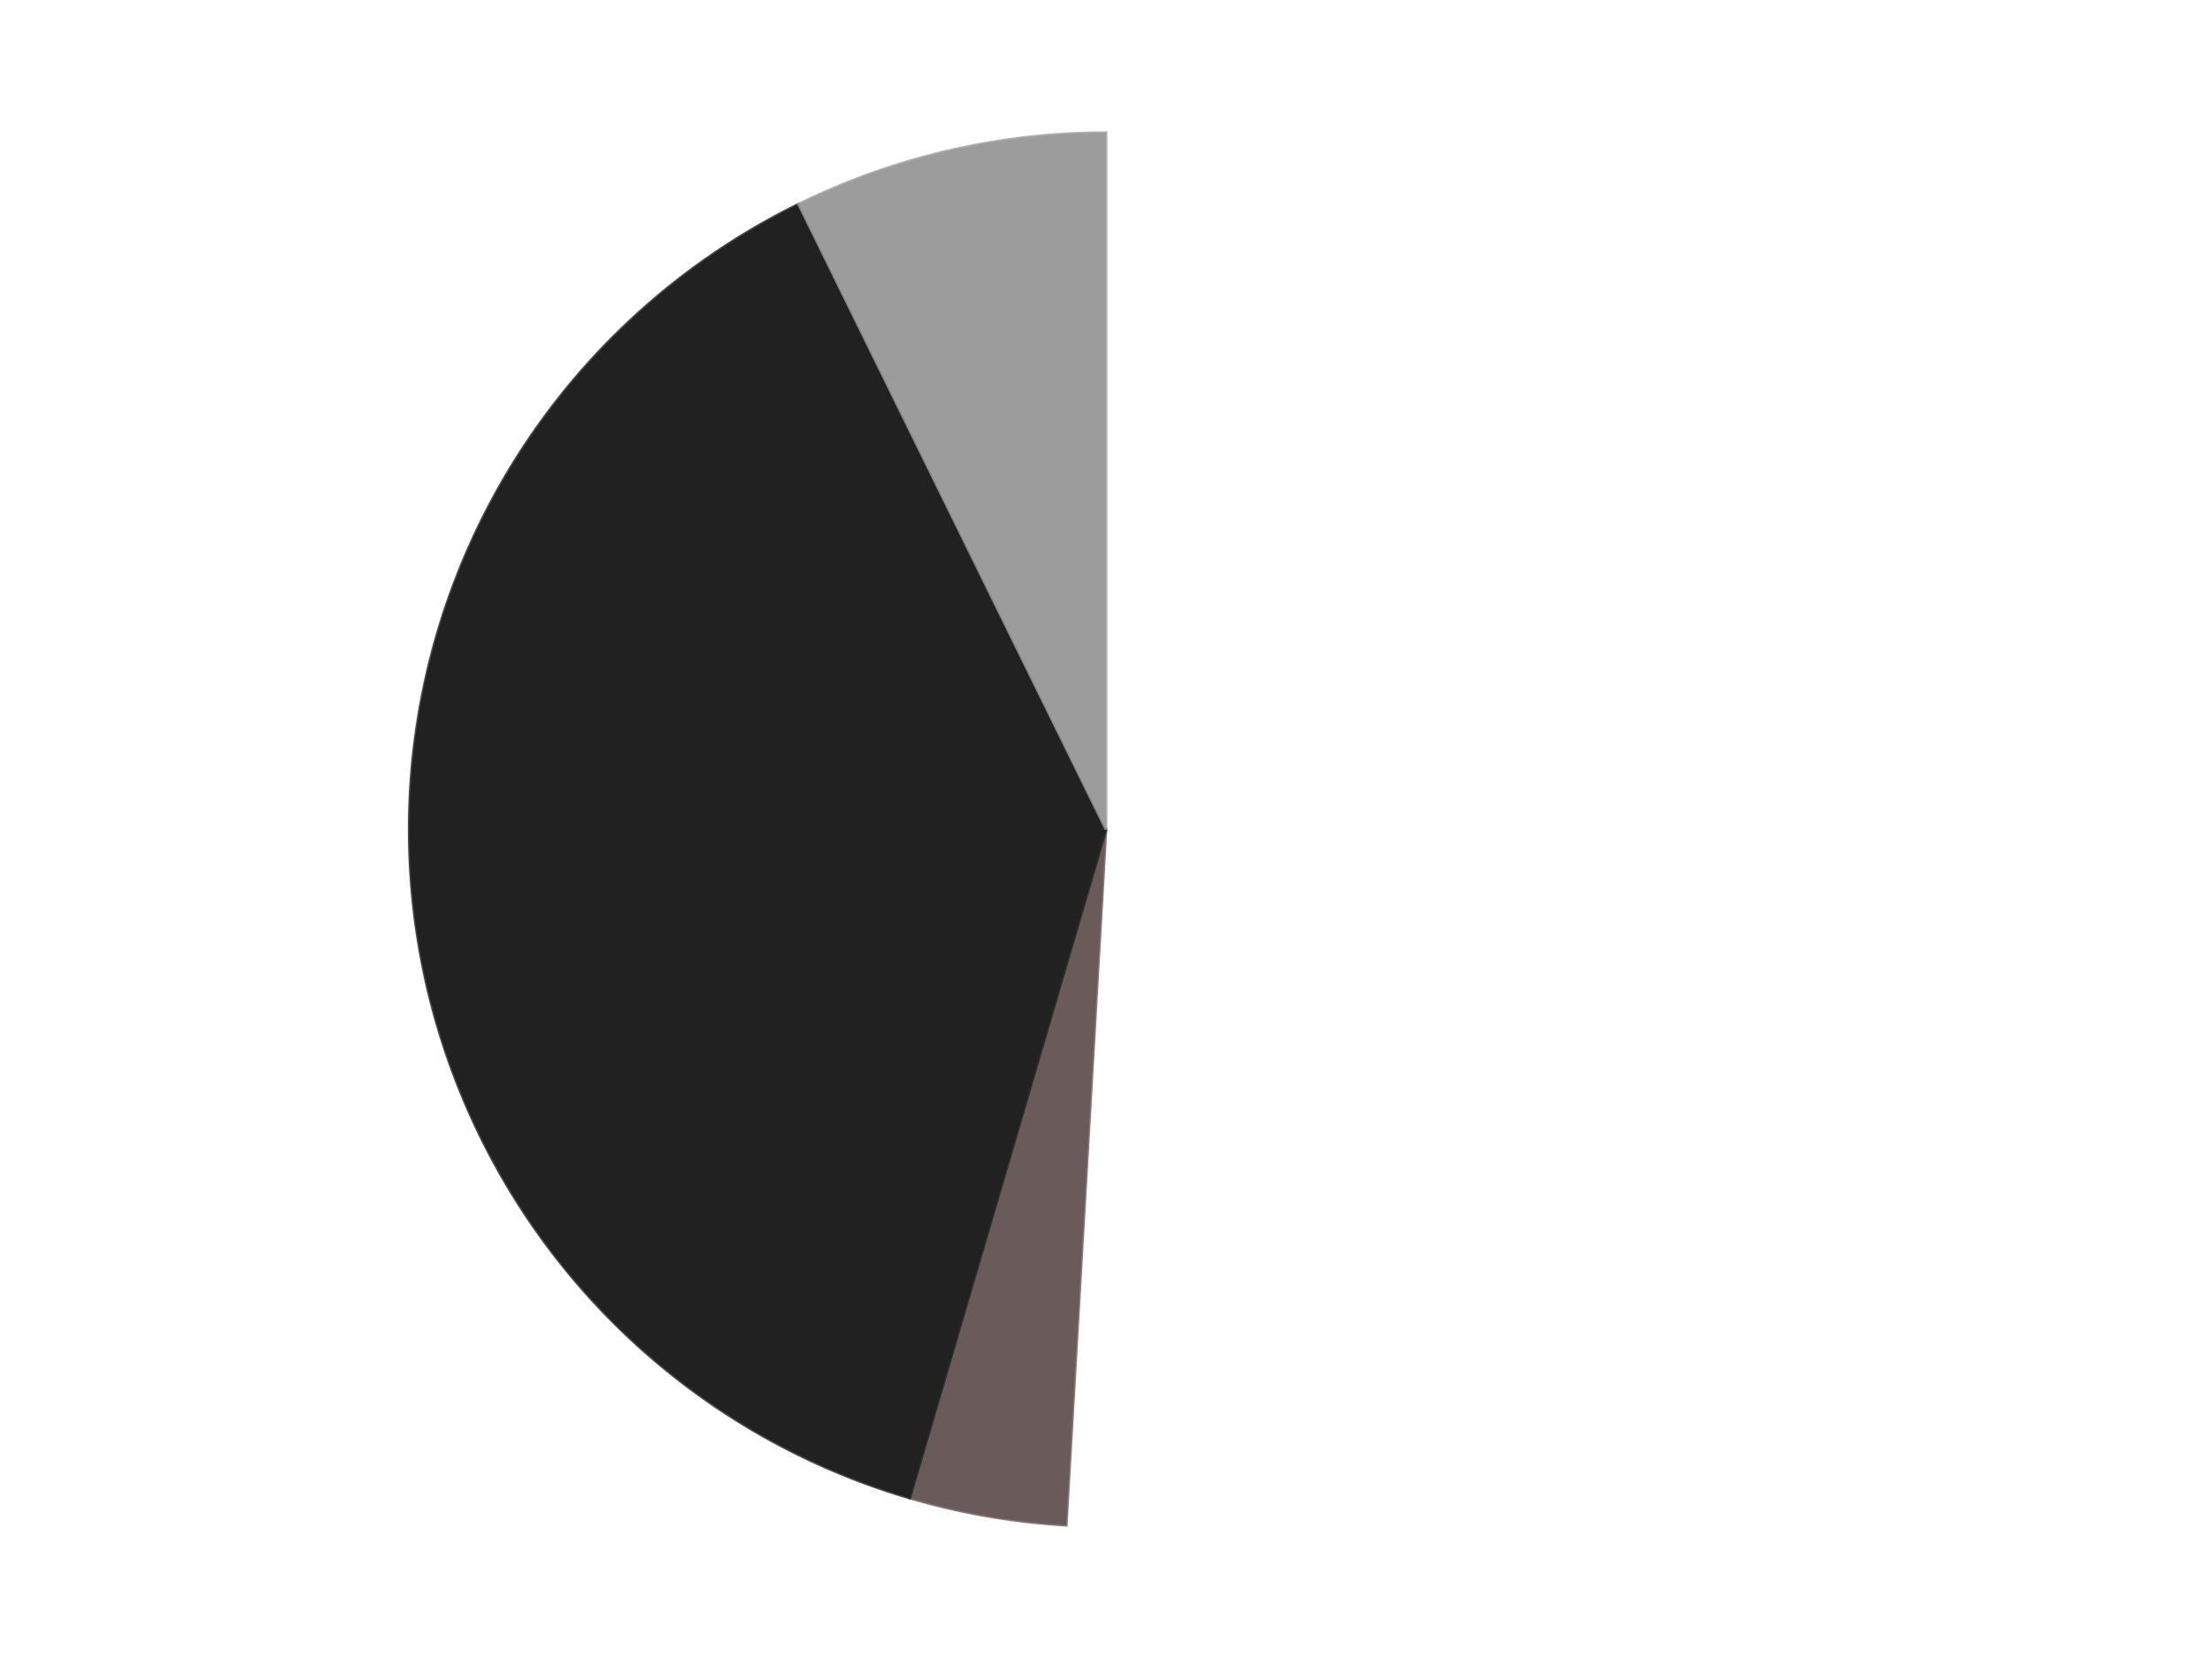
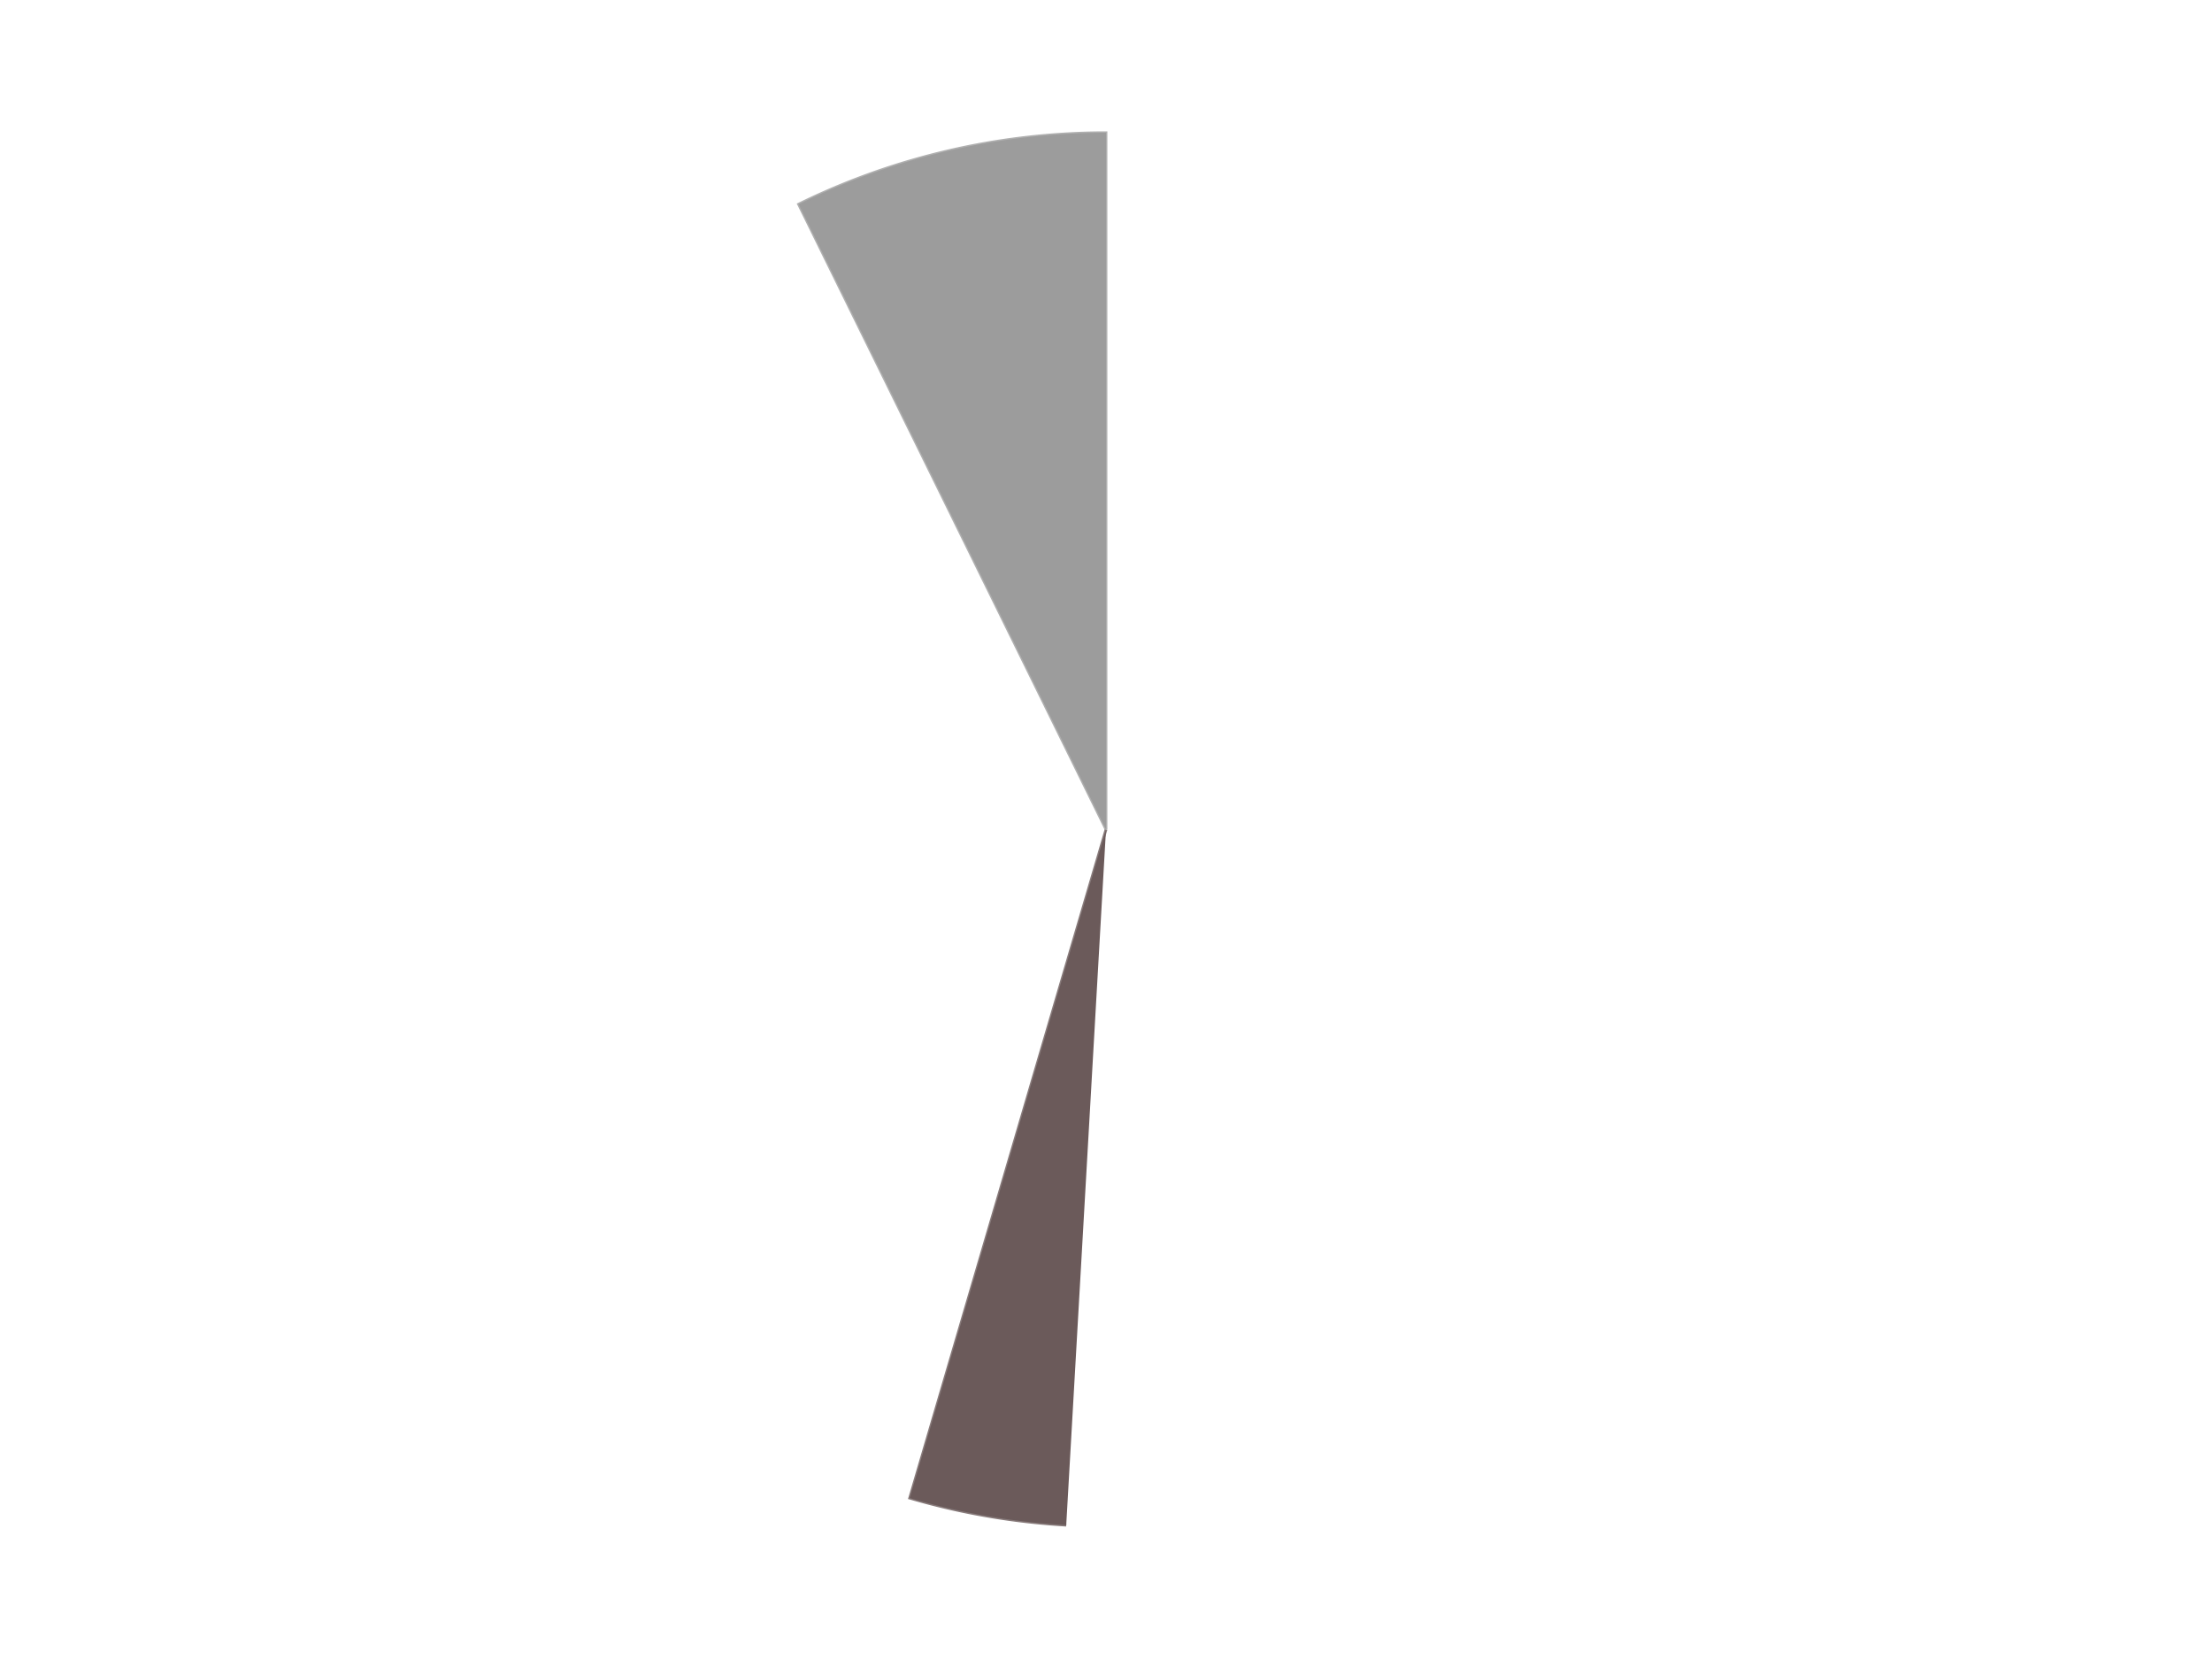
<svg xmlns="http://www.w3.org/2000/svg" xmlns:xlink="http://www.w3.org/1999/xlink" id="chart-a5f334ad-a377-4d7a-a361-14a5f9c03fc6" class="pygal-chart" viewBox="0 0 800 600">
  <defs>
    <style type="text/css">#chart-a5f334ad-a377-4d7a-a361-14a5f9c03fc6{-webkit-user-select:none;-webkit-font-smoothing:antialiased;font-family:Consolas,"Liberation Mono",Menlo,Courier,monospace}#chart-a5f334ad-a377-4d7a-a361-14a5f9c03fc6 .title{font-family:Consolas,"Liberation Mono",Menlo,Courier,monospace;font-size:16px}#chart-a5f334ad-a377-4d7a-a361-14a5f9c03fc6 .legends .legend text{font-family:Consolas,"Liberation Mono",Menlo,Courier,monospace;font-size:14px}#chart-a5f334ad-a377-4d7a-a361-14a5f9c03fc6 .axis text{font-family:Consolas,"Liberation Mono",Menlo,Courier,monospace;font-size:10px}#chart-a5f334ad-a377-4d7a-a361-14a5f9c03fc6 .axis text.major{font-family:Consolas,"Liberation Mono",Menlo,Courier,monospace;font-size:10px}#chart-a5f334ad-a377-4d7a-a361-14a5f9c03fc6 .text-overlay text.value{font-family:Consolas,"Liberation Mono",Menlo,Courier,monospace;font-size:16px}#chart-a5f334ad-a377-4d7a-a361-14a5f9c03fc6 .text-overlay text.label{font-family:Consolas,"Liberation Mono",Menlo,Courier,monospace;font-size:10px}#chart-a5f334ad-a377-4d7a-a361-14a5f9c03fc6 .tooltip{font-family:Consolas,"Liberation Mono",Menlo,Courier,monospace;font-size:14px}#chart-a5f334ad-a377-4d7a-a361-14a5f9c03fc6 text.no_data{font-family:Consolas,"Liberation Mono",Menlo,Courier,monospace;font-size:64px}
#chart-a5f334ad-a377-4d7a-a361-14a5f9c03fc6{background-color:transparent}#chart-a5f334ad-a377-4d7a-a361-14a5f9c03fc6 path,#chart-a5f334ad-a377-4d7a-a361-14a5f9c03fc6 line,#chart-a5f334ad-a377-4d7a-a361-14a5f9c03fc6 rect,#chart-a5f334ad-a377-4d7a-a361-14a5f9c03fc6 circle{-webkit-transition:150ms;-moz-transition:150ms;transition:150ms}#chart-a5f334ad-a377-4d7a-a361-14a5f9c03fc6 .graph &gt; .background{fill:transparent}#chart-a5f334ad-a377-4d7a-a361-14a5f9c03fc6 .plot &gt; .background{fill:transparent}#chart-a5f334ad-a377-4d7a-a361-14a5f9c03fc6 .graph{fill:rgba(0,0,0,.87)}#chart-a5f334ad-a377-4d7a-a361-14a5f9c03fc6 text.no_data{fill:rgba(0,0,0,1)}#chart-a5f334ad-a377-4d7a-a361-14a5f9c03fc6 .title{fill:rgba(0,0,0,1)}#chart-a5f334ad-a377-4d7a-a361-14a5f9c03fc6 .legends .legend text{fill:rgba(0,0,0,.87)}#chart-a5f334ad-a377-4d7a-a361-14a5f9c03fc6 .legends .legend:hover text{fill:rgba(0,0,0,1)}#chart-a5f334ad-a377-4d7a-a361-14a5f9c03fc6 .axis .line{stroke:rgba(0,0,0,1)}#chart-a5f334ad-a377-4d7a-a361-14a5f9c03fc6 .axis .guide.line{stroke:rgba(0,0,0,.54)}#chart-a5f334ad-a377-4d7a-a361-14a5f9c03fc6 .axis .major.line{stroke:rgba(0,0,0,.87)}#chart-a5f334ad-a377-4d7a-a361-14a5f9c03fc6 .axis text.major{fill:rgba(0,0,0,1)}#chart-a5f334ad-a377-4d7a-a361-14a5f9c03fc6 .axis.y .guides:hover .guide.line,#chart-a5f334ad-a377-4d7a-a361-14a5f9c03fc6 .line-graph .axis.x .guides:hover .guide.line,#chart-a5f334ad-a377-4d7a-a361-14a5f9c03fc6 .stackedline-graph .axis.x .guides:hover .guide.line,#chart-a5f334ad-a377-4d7a-a361-14a5f9c03fc6 .xy-graph .axis.x .guides:hover .guide.line{stroke:rgba(0,0,0,1)}#chart-a5f334ad-a377-4d7a-a361-14a5f9c03fc6 .axis .guides:hover text{fill:rgba(0,0,0,1)}#chart-a5f334ad-a377-4d7a-a361-14a5f9c03fc6 .reactive{fill-opacity:1.0;stroke-opacity:.8;stroke-width:1}#chart-a5f334ad-a377-4d7a-a361-14a5f9c03fc6 .ci{stroke:rgba(0,0,0,.87)}#chart-a5f334ad-a377-4d7a-a361-14a5f9c03fc6 .reactive.active,#chart-a5f334ad-a377-4d7a-a361-14a5f9c03fc6 .active .reactive{fill-opacity:0.6;stroke-opacity:.9;stroke-width:4}#chart-a5f334ad-a377-4d7a-a361-14a5f9c03fc6 .ci .reactive.active{stroke-width:1.5}#chart-a5f334ad-a377-4d7a-a361-14a5f9c03fc6 .series text{fill:rgba(0,0,0,1)}#chart-a5f334ad-a377-4d7a-a361-14a5f9c03fc6 .tooltip rect{fill:transparent;stroke:rgba(0,0,0,1);-webkit-transition:opacity 150ms;-moz-transition:opacity 150ms;transition:opacity 150ms}#chart-a5f334ad-a377-4d7a-a361-14a5f9c03fc6 .tooltip .label{fill:rgba(0,0,0,.87)}#chart-a5f334ad-a377-4d7a-a361-14a5f9c03fc6 .tooltip .label{fill:rgba(0,0,0,.87)}#chart-a5f334ad-a377-4d7a-a361-14a5f9c03fc6 .tooltip .legend{font-size:.8em;fill:rgba(0,0,0,.54)}#chart-a5f334ad-a377-4d7a-a361-14a5f9c03fc6 .tooltip .x_label{font-size:.6em;fill:rgba(0,0,0,1)}#chart-a5f334ad-a377-4d7a-a361-14a5f9c03fc6 .tooltip .xlink{font-size:.5em;text-decoration:underline}#chart-a5f334ad-a377-4d7a-a361-14a5f9c03fc6 .tooltip .value{font-size:1.5em}#chart-a5f334ad-a377-4d7a-a361-14a5f9c03fc6 .bound{font-size:.5em}#chart-a5f334ad-a377-4d7a-a361-14a5f9c03fc6 .max-value{font-size:.75em;fill:rgba(0,0,0,.54)}#chart-a5f334ad-a377-4d7a-a361-14a5f9c03fc6 .map-element{fill:transparent;stroke:rgba(0,0,0,.54) !important}#chart-a5f334ad-a377-4d7a-a361-14a5f9c03fc6 .map-element .reactive{fill-opacity:inherit;stroke-opacity:inherit}#chart-a5f334ad-a377-4d7a-a361-14a5f9c03fc6 .color-0,#chart-a5f334ad-a377-4d7a-a361-14a5f9c03fc6 .color-0 a:visited{stroke:#F44336;fill:#F44336}#chart-a5f334ad-a377-4d7a-a361-14a5f9c03fc6 .color-1,#chart-a5f334ad-a377-4d7a-a361-14a5f9c03fc6 .color-1 a:visited{stroke:#3F51B5;fill:#3F51B5}#chart-a5f334ad-a377-4d7a-a361-14a5f9c03fc6 .color-2,#chart-a5f334ad-a377-4d7a-a361-14a5f9c03fc6 .color-2 a:visited{stroke:#009688;fill:#009688}#chart-a5f334ad-a377-4d7a-a361-14a5f9c03fc6 .color-3,#chart-a5f334ad-a377-4d7a-a361-14a5f9c03fc6 .color-3 a:visited{stroke:#FFC107;fill:#FFC107}#chart-a5f334ad-a377-4d7a-a361-14a5f9c03fc6 .text-overlay .color-0 text{fill:black}#chart-a5f334ad-a377-4d7a-a361-14a5f9c03fc6 .text-overlay .color-1 text{fill:black}#chart-a5f334ad-a377-4d7a-a361-14a5f9c03fc6 .text-overlay .color-2 text{fill:black}#chart-a5f334ad-a377-4d7a-a361-14a5f9c03fc6 .text-overlay .color-3 text{fill:black}
#chart-a5f334ad-a377-4d7a-a361-14a5f9c03fc6 text.no_data{text-anchor:middle}#chart-a5f334ad-a377-4d7a-a361-14a5f9c03fc6 .guide.line{fill:none}#chart-a5f334ad-a377-4d7a-a361-14a5f9c03fc6 .centered{text-anchor:middle}#chart-a5f334ad-a377-4d7a-a361-14a5f9c03fc6 .title{text-anchor:middle}#chart-a5f334ad-a377-4d7a-a361-14a5f9c03fc6 .legends .legend text{fill-opacity:1}#chart-a5f334ad-a377-4d7a-a361-14a5f9c03fc6 .axis.x text{text-anchor:middle}#chart-a5f334ad-a377-4d7a-a361-14a5f9c03fc6 .axis.x:not(.web) text[transform]{text-anchor:start}#chart-a5f334ad-a377-4d7a-a361-14a5f9c03fc6 .axis.x:not(.web) text[transform].backwards{text-anchor:end}#chart-a5f334ad-a377-4d7a-a361-14a5f9c03fc6 .axis.y text{text-anchor:end}#chart-a5f334ad-a377-4d7a-a361-14a5f9c03fc6 .axis.y text[transform].backwards{text-anchor:start}#chart-a5f334ad-a377-4d7a-a361-14a5f9c03fc6 .axis.y2 text{text-anchor:start}#chart-a5f334ad-a377-4d7a-a361-14a5f9c03fc6 .axis.y2 text[transform].backwards{text-anchor:end}#chart-a5f334ad-a377-4d7a-a361-14a5f9c03fc6 .axis .guide.line{stroke-dasharray:4,4;stroke:black}#chart-a5f334ad-a377-4d7a-a361-14a5f9c03fc6 .axis .major.guide.line{stroke-dasharray:6,6;stroke:black}#chart-a5f334ad-a377-4d7a-a361-14a5f9c03fc6 .horizontal .axis.y .guide.line,#chart-a5f334ad-a377-4d7a-a361-14a5f9c03fc6 .horizontal .axis.y2 .guide.line,#chart-a5f334ad-a377-4d7a-a361-14a5f9c03fc6 .vertical .axis.x .guide.line{opacity:0}#chart-a5f334ad-a377-4d7a-a361-14a5f9c03fc6 .horizontal .axis.always_show .guide.line,#chart-a5f334ad-a377-4d7a-a361-14a5f9c03fc6 .vertical .axis.always_show .guide.line{opacity:1 !important}#chart-a5f334ad-a377-4d7a-a361-14a5f9c03fc6 .axis.y .guides:hover .guide.line,#chart-a5f334ad-a377-4d7a-a361-14a5f9c03fc6 .axis.y2 .guides:hover .guide.line,#chart-a5f334ad-a377-4d7a-a361-14a5f9c03fc6 .axis.x .guides:hover .guide.line{opacity:1}#chart-a5f334ad-a377-4d7a-a361-14a5f9c03fc6 .axis .guides:hover text{opacity:1}#chart-a5f334ad-a377-4d7a-a361-14a5f9c03fc6 .nofill{fill:none}#chart-a5f334ad-a377-4d7a-a361-14a5f9c03fc6 .subtle-fill{fill-opacity:.2}#chart-a5f334ad-a377-4d7a-a361-14a5f9c03fc6 .dot{stroke-width:1px;fill-opacity:1;stroke-opacity:1}#chart-a5f334ad-a377-4d7a-a361-14a5f9c03fc6 .dot.active{stroke-width:5px}#chart-a5f334ad-a377-4d7a-a361-14a5f9c03fc6 .dot.negative{fill:transparent}#chart-a5f334ad-a377-4d7a-a361-14a5f9c03fc6 text,#chart-a5f334ad-a377-4d7a-a361-14a5f9c03fc6 tspan{stroke:none !important}#chart-a5f334ad-a377-4d7a-a361-14a5f9c03fc6 .series text.active{opacity:1}#chart-a5f334ad-a377-4d7a-a361-14a5f9c03fc6 .tooltip rect{fill-opacity:.95;stroke-width:.5}#chart-a5f334ad-a377-4d7a-a361-14a5f9c03fc6 .tooltip text{fill-opacity:1}#chart-a5f334ad-a377-4d7a-a361-14a5f9c03fc6 .showable{visibility:hidden}#chart-a5f334ad-a377-4d7a-a361-14a5f9c03fc6 .showable.shown{visibility:visible}#chart-a5f334ad-a377-4d7a-a361-14a5f9c03fc6 .gauge-background{fill:rgba(229,229,229,1);stroke:none}#chart-a5f334ad-a377-4d7a-a361-14a5f9c03fc6 .bg-lines{stroke:transparent;stroke-width:2px}</style>
    <script type="text/javascript">window.pygal = window.pygal || {};window.pygal.config = window.pygal.config || {};window.pygal.config['a5f334ad-a377-4d7a-a361-14a5f9c03fc6'] = {"allow_interruptions": false, "box_mode": "extremes", "classes": ["pygal-chart"], "css": ["file://style.css", "file://graph.css"], "defs": [], "disable_xml_declaration": false, "dots_size": 2.5, "dynamic_print_values": false, "explicit_size": false, "fill": false, "force_uri_protocol": "https", "formatter": null, "half_pie": false, "height": 600, "include_x_axis": false, "inner_radius": 0, "interpolate": null, "interpolation_parameters": {}, "interpolation_precision": 250, "inverse_y_axis": false, "js": ["//kozea.github.io/pygal.js/2.0.x/pygal-tooltips.min.js"], "legend_at_bottom": false, "legend_at_bottom_columns": null, "legend_box_size": 12, "logarithmic": false, "margin": 20, "margin_bottom": null, "margin_left": null, "margin_right": null, "margin_top": null, "max_scale": 16, "min_scale": 4, "missing_value_fill_truncation": "x", "no_data_text": "No data", "no_prefix": false, "order_min": null, "pretty_print": false, "print_labels": false, "print_values": false, "print_values_position": "center", "print_zeroes": true, "range": null, "rounded_bars": null, "secondary_range": null, "show_dots": true, "show_legend": false, "show_minor_x_labels": true, "show_minor_y_labels": true, "show_only_major_dots": false, "show_x_guides": false, "show_x_labels": true, "show_y_guides": true, "show_y_labels": true, "spacing": 10, "stack_from_top": false, "strict": false, "stroke": true, "stroke_style": null, "style": {"background": "transparent", "ci_colors": [], "colors": ["#F44336", "#3F51B5", "#009688", "#FFC107", "#FF5722", "#9C27B0", "#03A9F4", "#8BC34A", "#FF9800", "#E91E63", "#2196F3", "#4CAF50", "#FFEB3B", "#673AB7", "#00BCD4", "#CDDC39", "#9E9E9E", "#607D8B"], "dot_opacity": "1", "font_family": "Consolas, \"Liberation Mono\", Menlo, Courier, monospace", "foreground": "rgba(0, 0, 0, .87)", "foreground_strong": "rgba(0, 0, 0, 1)", "foreground_subtle": "rgba(0, 0, 0, .54)", "guide_stroke_color": "black", "guide_stroke_dasharray": "4,4", "label_font_family": "Consolas, \"Liberation Mono\", Menlo, Courier, monospace", "label_font_size": 10, "legend_font_family": "Consolas, \"Liberation Mono\", Menlo, Courier, monospace", "legend_font_size": 14, "major_guide_stroke_color": "black", "major_guide_stroke_dasharray": "6,6", "major_label_font_family": "Consolas, \"Liberation Mono\", Menlo, Courier, monospace", "major_label_font_size": 10, "no_data_font_family": "Consolas, \"Liberation Mono\", Menlo, Courier, monospace", "no_data_font_size": 64, "opacity": "1.0", "opacity_hover": "0.6", "plot_background": "transparent", "stroke_opacity": ".8", "stroke_opacity_hover": ".9", "stroke_width": "1", "stroke_width_hover": "4", "title_font_family": "Consolas, \"Liberation Mono\", Menlo, Courier, monospace", "title_font_size": 16, "tooltip_font_family": "Consolas, \"Liberation Mono\", Menlo, Courier, monospace", "tooltip_font_size": 14, "transition": "150ms", "value_background": "rgba(229, 229, 229, 1)", "value_colors": [], "value_font_family": "Consolas, \"Liberation Mono\", Menlo, Courier, monospace", "value_font_size": 16, "value_label_font_family": "Consolas, \"Liberation Mono\", Menlo, Courier, monospace", "value_label_font_size": 10}, "title": null, "tooltip_border_radius": 0, "tooltip_fancy_mode": true, "truncate_label": null, "truncate_legend": null, "width": 800, "x_label_rotation": 0, "x_labels": null, "x_labels_major": null, "x_labels_major_count": null, "x_labels_major_every": null, "x_title": null, "xrange": null, "y_label_rotation": 0, "y_labels": null, "y_labels_major": null, "y_labels_major_count": null, "y_labels_major_every": null, "y_title": null, "zero": 0, "legends": ["White", "Dark Gray", "Black", "Light Gray"]}</script>
    <script type="text/javascript" xlink:href="https://kozea.github.io/pygal.js/2.0.x/pygal-tooltips.min.js" />
  </defs>
  <title>Pygal</title>
  <g class="graph pie-graph vertical">
    <rect x="0" y="0" width="800" height="600" class="background" />
    <g transform="translate(20, 20)" class="plot">
-       <rect x="0" y="0" width="760" height="560" class="background" />
      <g class="series serie-0 color-0">
        <g class="slices">
          <g class="slice" style="fill: #FFFFFF; stroke: #FFFFFF">
            <path d="M380 28 A252 252 0 1 1 365.614 531.589 L380 280 A0 0 0 1 0 380 280 z" class="slice reactive tooltip-trigger" />
            <desc class="value">28</desc>
            <desc class="x centered">505.9486162963518</desc>
            <desc class="y centered">283.5980624000057</desc>
          </g>
        </g>
      </g>
      <g class="series serie-1 color-1">
        <g class="slices">
          <g class="slice" style="fill: #6B5A5A; stroke: #6B5A5A">
-             <path d="M365.614 531.589 A252 252 0 0 1 309.003 521.792 L380 280 A0 0 0 0 0 380 280 z" class="slice reactive tooltip-trigger" />
+             <path d="M365.614 531.589 A252 252 0 0 1 309.003 521.792 L380 280 A0 0 0 0 0 380 280 " class="slice reactive tooltip-trigger" />
            <desc class="value">2</desc>
            <desc class="x centered">358.51420372828943</desc>
            <desc class="y centered">404.1545833168093</desc>
          </g>
        </g>
      </g>
      <g class="series serie-2 color-2">
        <g class="slices">
          <g class="slice" style="fill: #212121; stroke: #212121">
-             <path d="M309.003 521.792 A252 252 0 0 1 268.812 53.856 L380 280 A0 0 0 0 0 380 280 z" class="slice reactive tooltip-trigger" />
            <desc class="value">21</desc>
            <desc class="x centered">254.4622019113009</desc>
            <desc class="y centered">290.7824510683339</desc>
          </g>
        </g>
      </g>
      <g class="series serie-3 color-3">
        <g class="slices">
          <g class="slice" style="fill: #9C9C9C; stroke: #9C9C9C">
            <path d="M268.812 53.856 A252 252 0 0 1 380 28 L380 280 A0 0 0 0 0 380 280 z" class="slice reactive tooltip-trigger" />
            <desc class="value">4</desc>
            <desc class="x centered">351.4614073043537</desc>
            <desc class="y centered">157.27449846526596</desc>
          </g>
        </g>
      </g>
    </g>
    <g class="titles" />
    <g transform="translate(20, 20)" class="plot overlay">
      <g class="series serie-0 color-0" />
      <g class="series serie-1 color-1" />
      <g class="series serie-2 color-2" />
      <g class="series serie-3 color-3" />
    </g>
    <g transform="translate(20, 20)" class="plot text-overlay">
      <g class="series serie-0 color-0" />
      <g class="series serie-1 color-1" />
      <g class="series serie-2 color-2" />
      <g class="series serie-3 color-3" />
    </g>
    <g transform="translate(20, 20)" class="plot tooltip-overlay">
      <g transform="translate(0 0)" style="opacity: 0" class="tooltip">
        <rect rx="0" ry="0" width="0" height="0" class="tooltip-box" />
        <g class="text" />
      </g>
    </g>
  </g>
</svg>